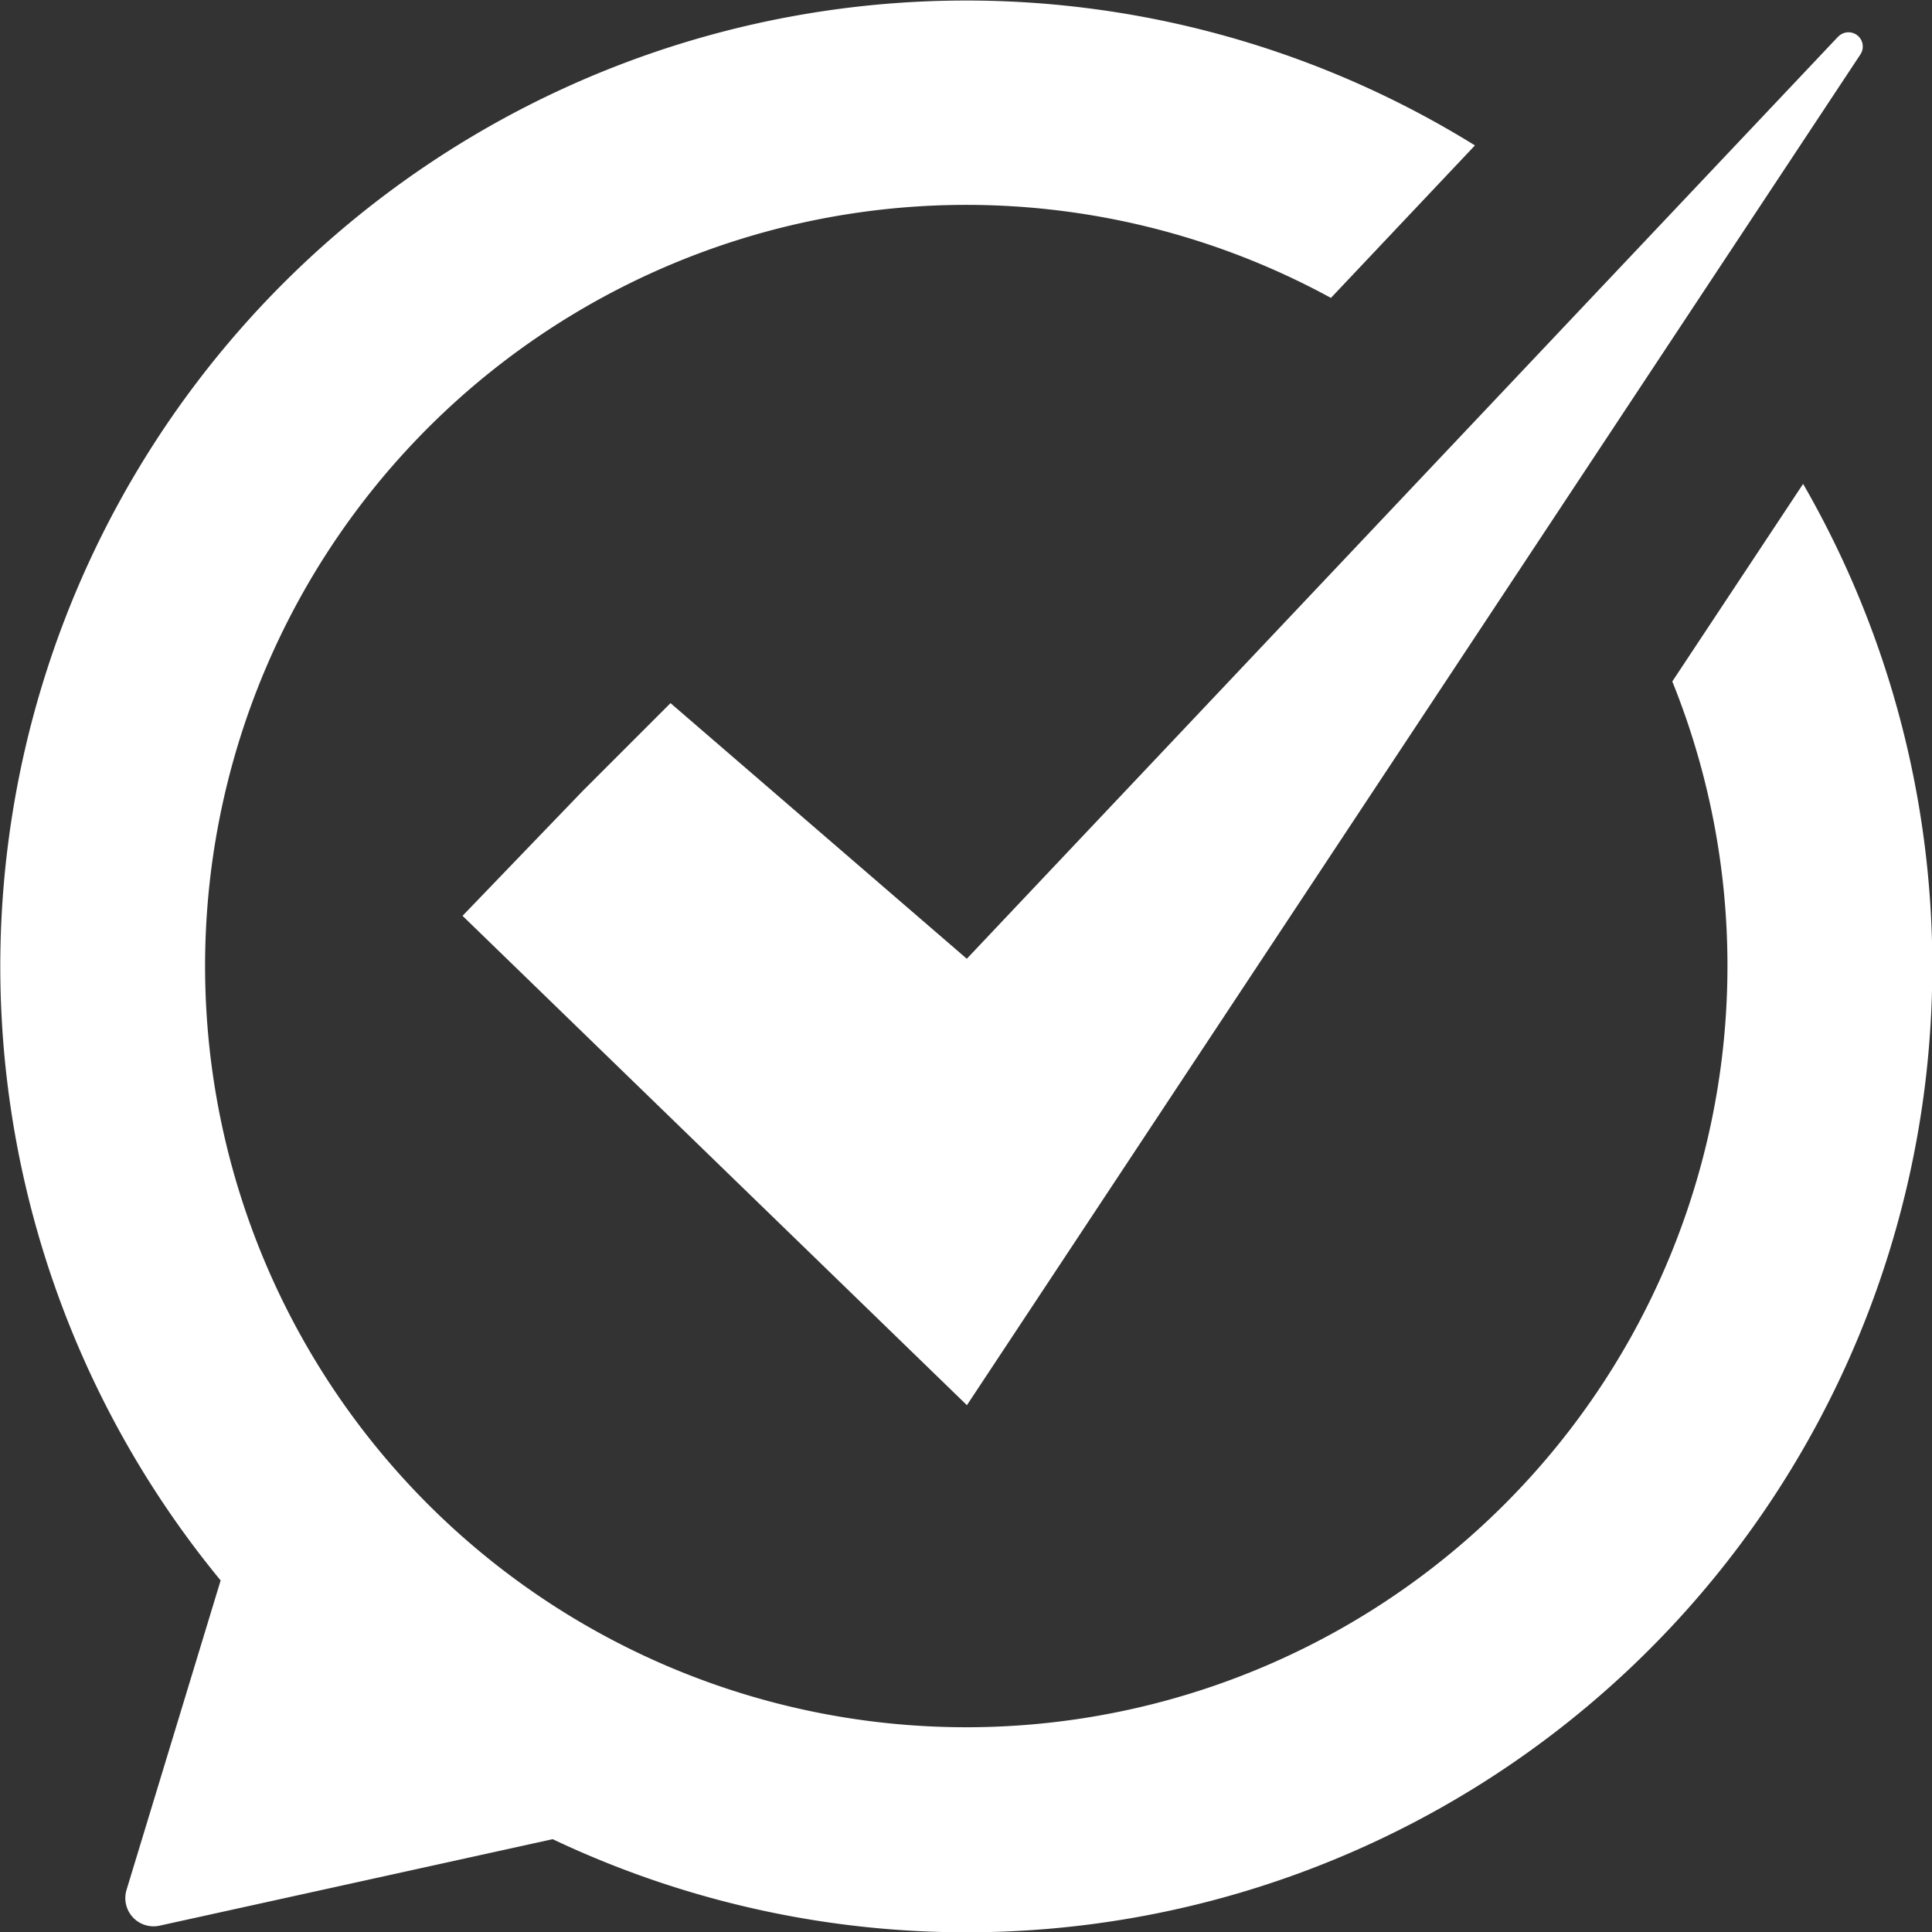
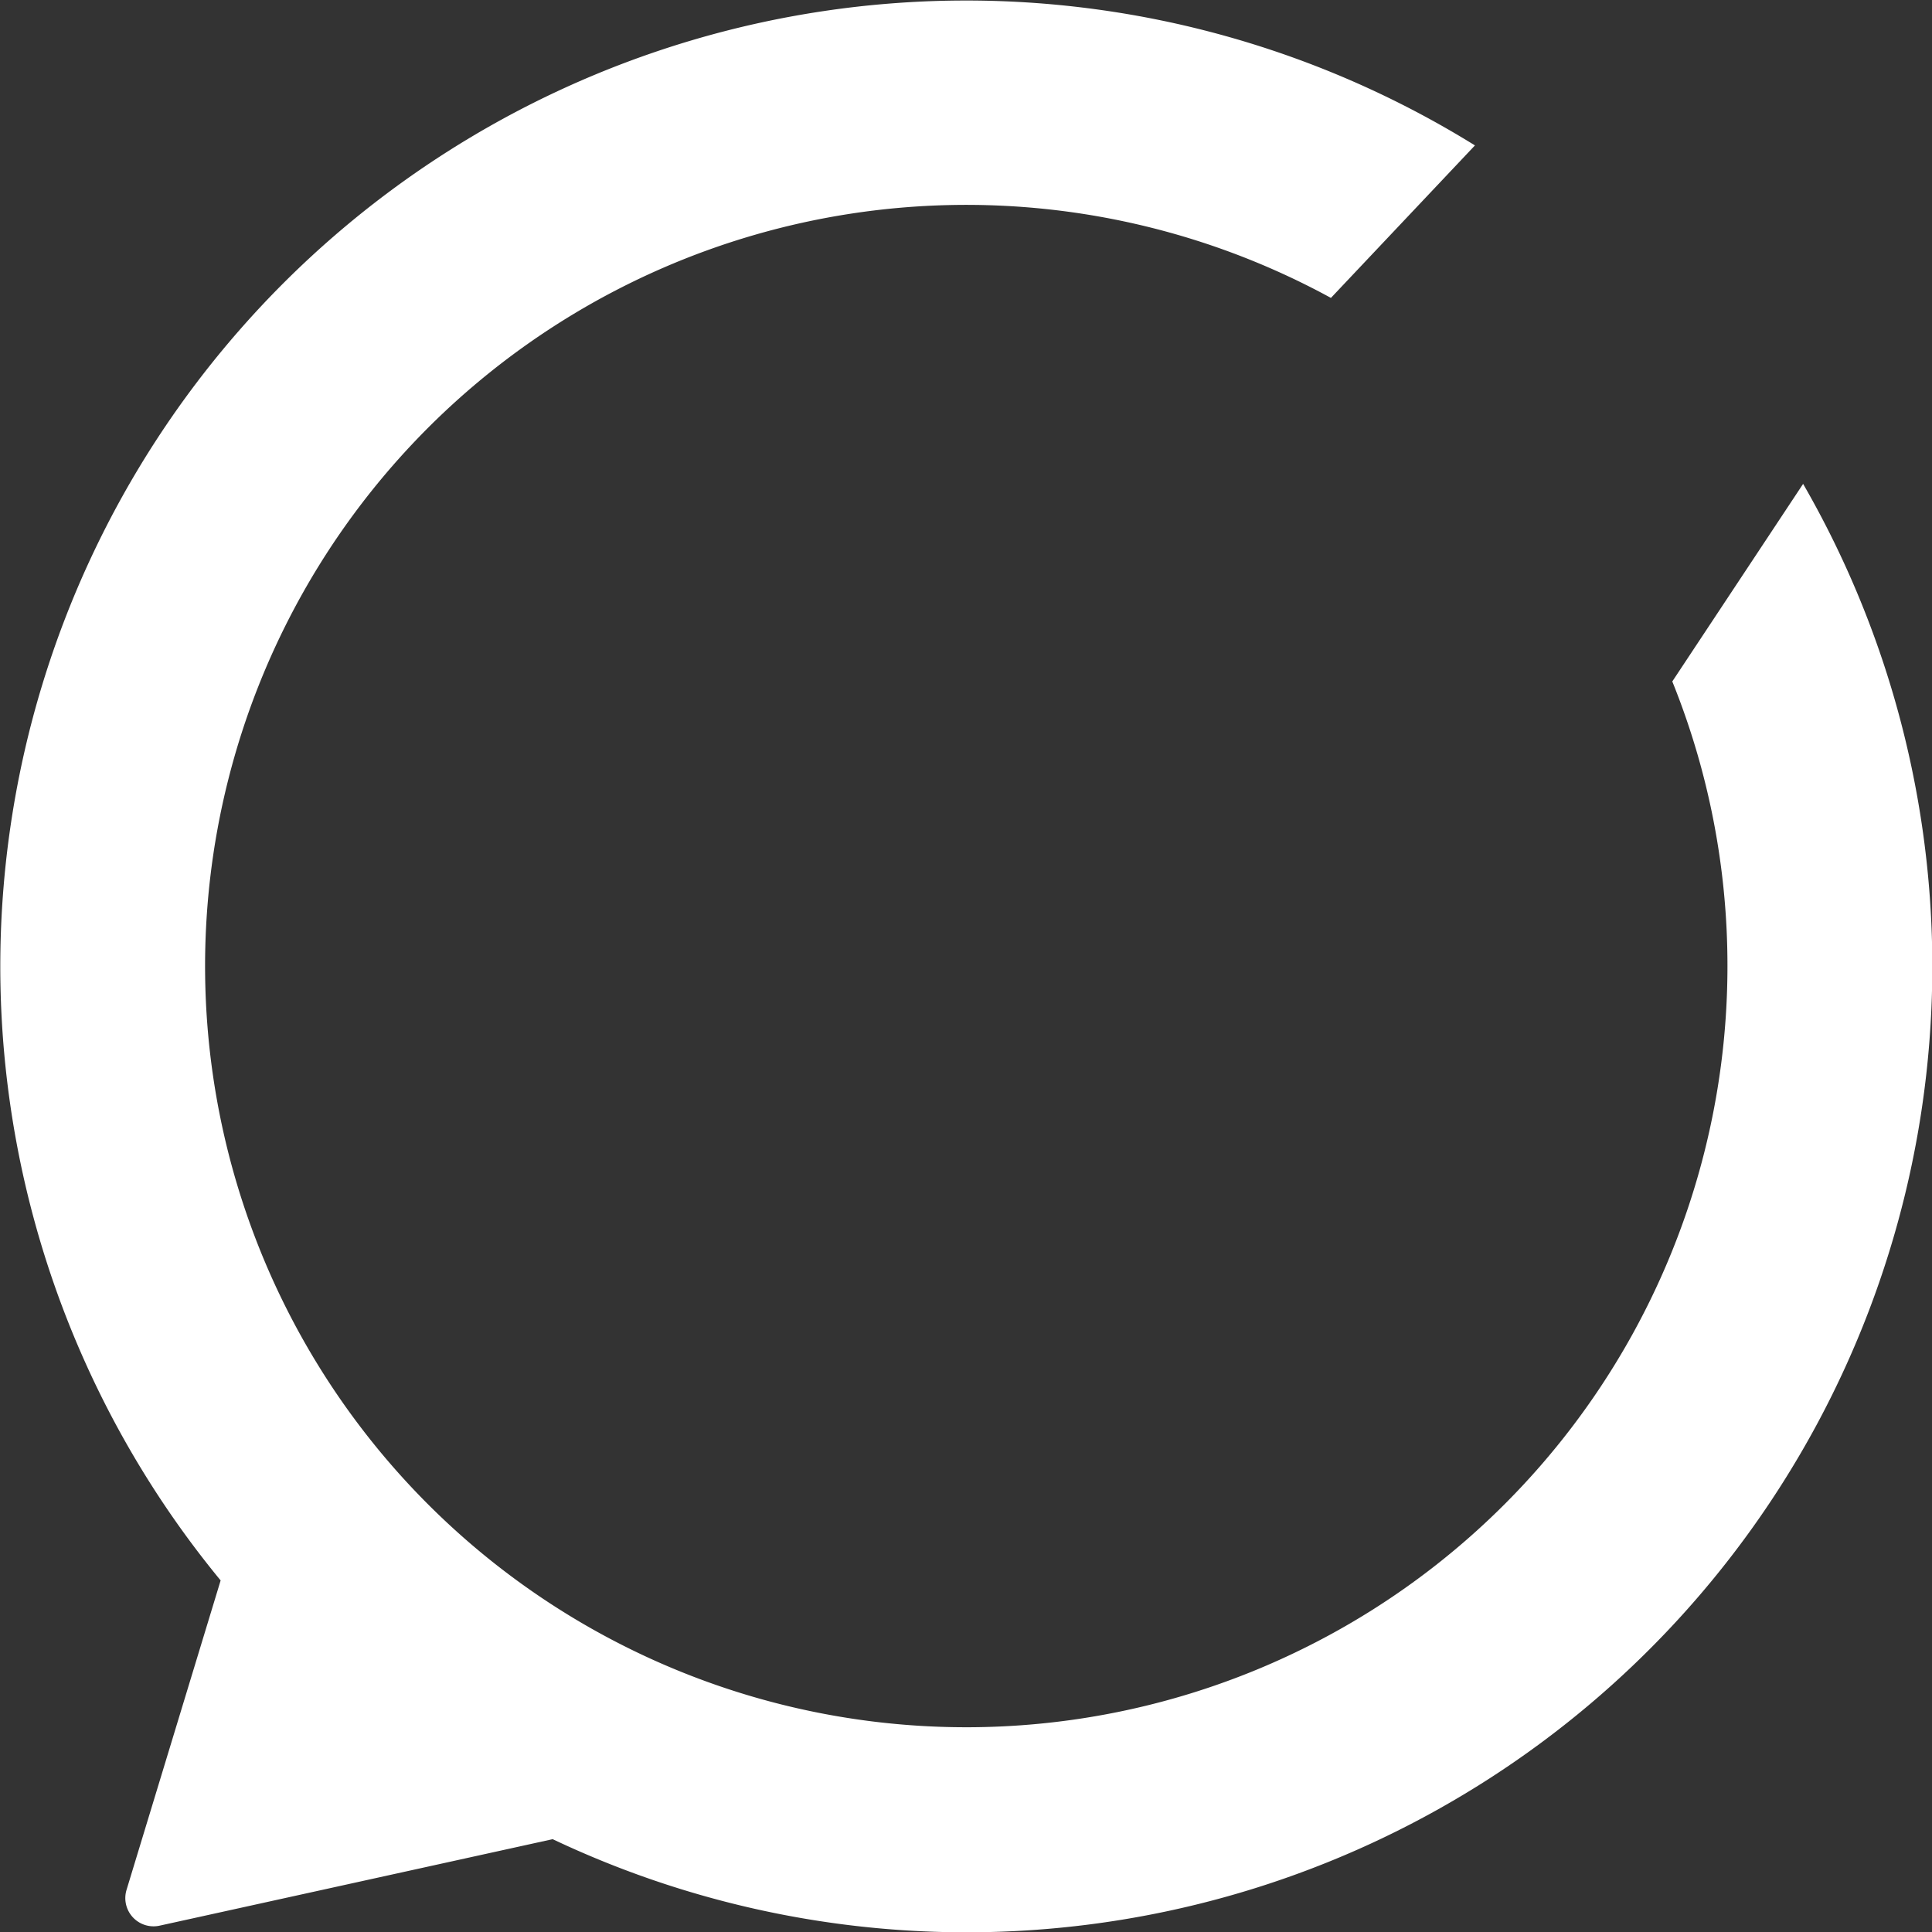
<svg xmlns="http://www.w3.org/2000/svg" width="18.003" height="18.003" viewBox="0 0 18.003 18.003">
  <rect x="0" y="0" width="18.003" height="18.003" fill="#333333" stroke="none" />
  <g data-name="Groupe 61">
    <path data-name="Tracé 16" d="M16.095 9A7.093 7.093 0 1 1 12.4 2.774l1.342-1.421A9 9 0 0 0 2.054 14.725l-.877 2.884a.263.263 0 0 0 .308.333l3.663-.806A9 9 0 0 0 16.8 4.507l-1.219 1.841A7.072 7.072 0 0 1 16.095 9z" transform="translate(.002 .002)" style="fill:#fff" />
-     <path data-name="Tracé 17" d="M22.39.712 14.275 9.3l-2.761-2.382-.818.818L9.576 8.9l4.7 4.56L22.6.876a.133.133 0 0 0-.208-.165z" transform="translate(-5.266 -.366)" style="fill:#fff" />
  </g>
</svg>